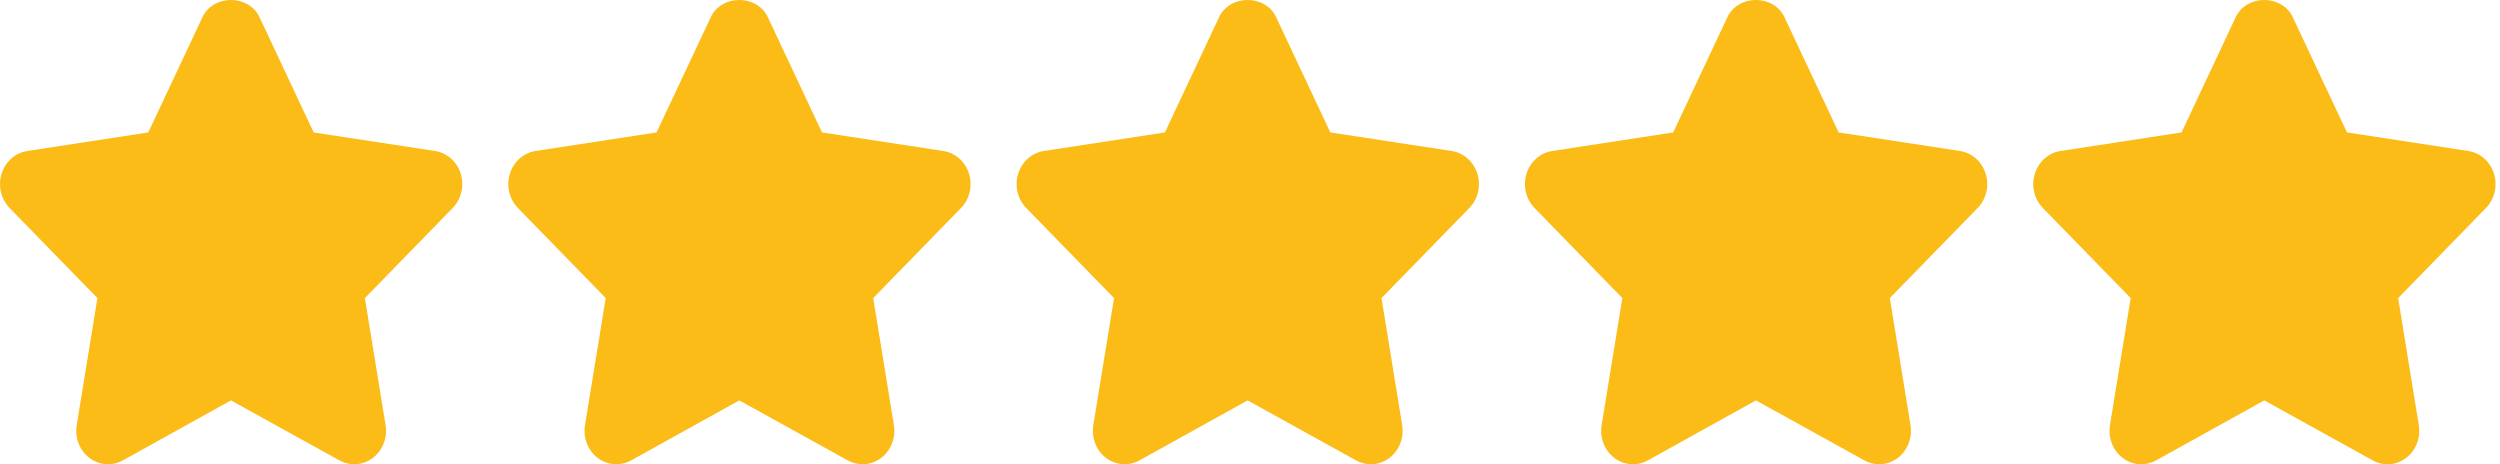
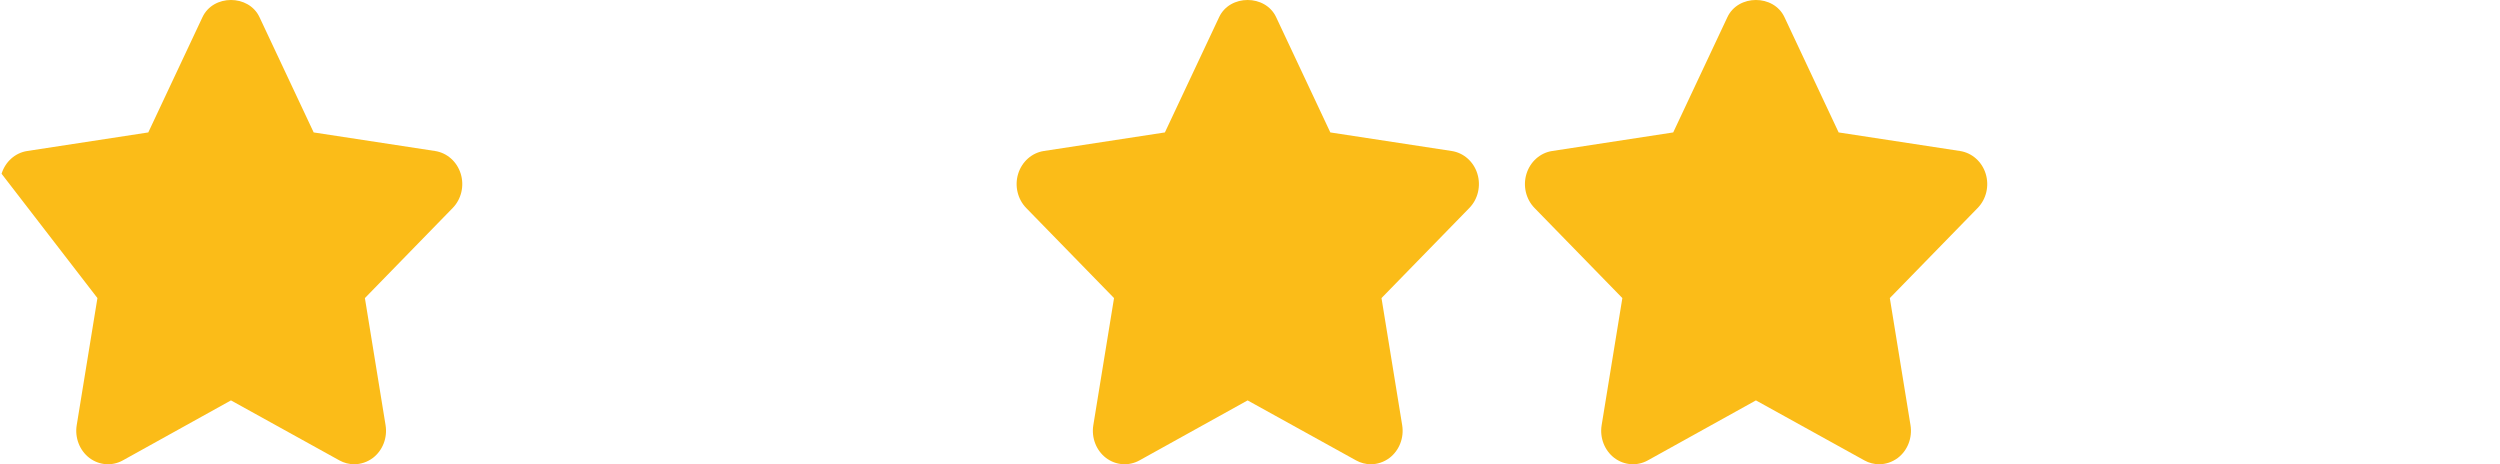
<svg xmlns="http://www.w3.org/2000/svg" width="70" height="13" viewBox="0 0 70 13" fill="none">
-   <path d="M12.9 4.864C12.795 4.525 12.517 4.279 12.181 4.228L8.783 3.708L7.265 0.479C6.964 -0.16 5.971 -0.16 5.67 0.479L4.152 3.708L0.762 4.228C0.427 4.279 0.149 4.526 0.044 4.865C-0.061 5.203 0.026 5.575 0.269 5.824L2.728 8.346L2.148 11.905C2.091 12.256 2.228 12.611 2.502 12.821C2.776 13.03 3.14 13.057 3.439 12.891L6.467 11.211L9.504 12.891C9.634 12.963 9.776 12.999 9.918 12.999C10.102 12.999 10.286 12.938 10.442 12.821C10.716 12.611 10.853 12.256 10.796 11.905L10.217 8.346L12.675 5.824C12.918 5.576 13.005 5.203 12.9 4.864Z" fill="#FBBC18" />
-   <path d="M27.133 4.864C27.028 4.525 26.75 4.279 26.414 4.228L23.016 3.708L21.498 0.479C21.197 -0.16 20.203 -0.16 19.903 0.479L18.384 3.708L14.994 4.228C14.66 4.279 14.382 4.526 14.277 4.865C14.172 5.203 14.259 5.575 14.502 5.824L16.96 8.346L16.38 11.905C16.323 12.256 16.46 12.613 16.734 12.821C17.008 13.03 17.373 13.057 17.672 12.891L20.7 11.211L23.737 12.891C23.867 12.963 24.009 12.999 24.151 12.999C24.335 12.999 24.519 12.938 24.675 12.821C24.949 12.611 25.085 12.256 25.029 11.905L24.45 8.346L26.908 5.824C27.151 5.576 27.238 5.203 27.133 4.864Z" fill="#FBBC18" />
+   <path d="M12.9 4.864C12.795 4.525 12.517 4.279 12.181 4.228L8.783 3.708L7.265 0.479C6.964 -0.16 5.971 -0.16 5.67 0.479L4.152 3.708L0.762 4.228C0.427 4.279 0.149 4.526 0.044 4.865L2.728 8.346L2.148 11.905C2.091 12.256 2.228 12.611 2.502 12.821C2.776 13.03 3.14 13.057 3.439 12.891L6.467 11.211L9.504 12.891C9.634 12.963 9.776 12.999 9.918 12.999C10.102 12.999 10.286 12.938 10.442 12.821C10.716 12.611 10.853 12.256 10.796 11.905L10.217 8.346L12.675 5.824C12.918 5.576 13.005 5.203 12.9 4.864Z" fill="#FBBC18" />
  <path d="M41.366 4.864C41.261 4.525 40.983 4.279 40.647 4.228L37.249 3.708L35.731 0.479C35.43 -0.16 34.436 -0.16 34.136 0.479L32.617 3.708L29.227 4.228C28.893 4.279 28.614 4.526 28.509 4.865C28.404 5.203 28.492 5.575 28.734 5.824L31.193 8.346L30.613 11.905C30.556 12.256 30.693 12.611 30.967 12.821C31.242 13.03 31.606 13.057 31.905 12.891L34.933 11.211L37.97 12.891C38.1 12.963 38.242 12.999 38.383 12.999C38.567 12.999 38.752 12.938 38.907 12.821C39.181 12.611 39.318 12.256 39.261 11.905L38.682 8.346L41.141 5.824C41.384 5.576 41.471 5.203 41.366 4.864Z" fill="#FBBC18" />
  <path d="M55.599 4.864C55.494 4.525 55.215 4.279 54.88 4.228L51.482 3.708L49.964 0.479C49.663 -0.16 48.669 -0.16 48.368 0.479L46.85 3.708L43.46 4.228C43.126 4.279 42.847 4.526 42.742 4.865C42.637 5.203 42.724 5.575 42.967 5.824L45.426 8.346L44.846 11.905C44.789 12.256 44.926 12.611 45.2 12.821C45.475 13.03 45.839 13.057 46.138 12.891L49.166 11.211L52.203 12.891C52.332 12.963 52.475 12.999 52.616 12.999C52.8 12.999 52.984 12.938 53.14 12.821C53.414 12.611 53.551 12.256 53.494 11.905L52.915 8.346L55.374 5.824C55.617 5.576 55.704 5.203 55.599 4.864Z" fill="#FBBC18" />
-   <path d="M69.832 4.864C69.726 4.525 69.448 4.279 69.113 4.228L65.715 3.708L64.196 0.479C63.896 -0.16 62.902 -0.16 62.601 0.479L61.083 3.708L57.693 4.228C57.358 4.279 57.08 4.526 56.975 4.865C56.87 5.203 56.957 5.575 57.2 5.824L59.659 8.346L59.079 11.905C59.022 12.256 59.159 12.611 59.433 12.821C59.587 12.939 59.771 12.999 59.955 12.999C60.097 12.999 60.24 12.963 60.371 12.891L63.399 11.211L66.437 12.891C66.736 13.059 67.099 13.031 67.374 12.82C67.647 12.611 67.784 12.256 67.727 11.905L67.148 8.346L69.607 5.824C69.849 5.576 69.936 5.203 69.832 4.864Z" fill="#FBBC18" />
</svg>